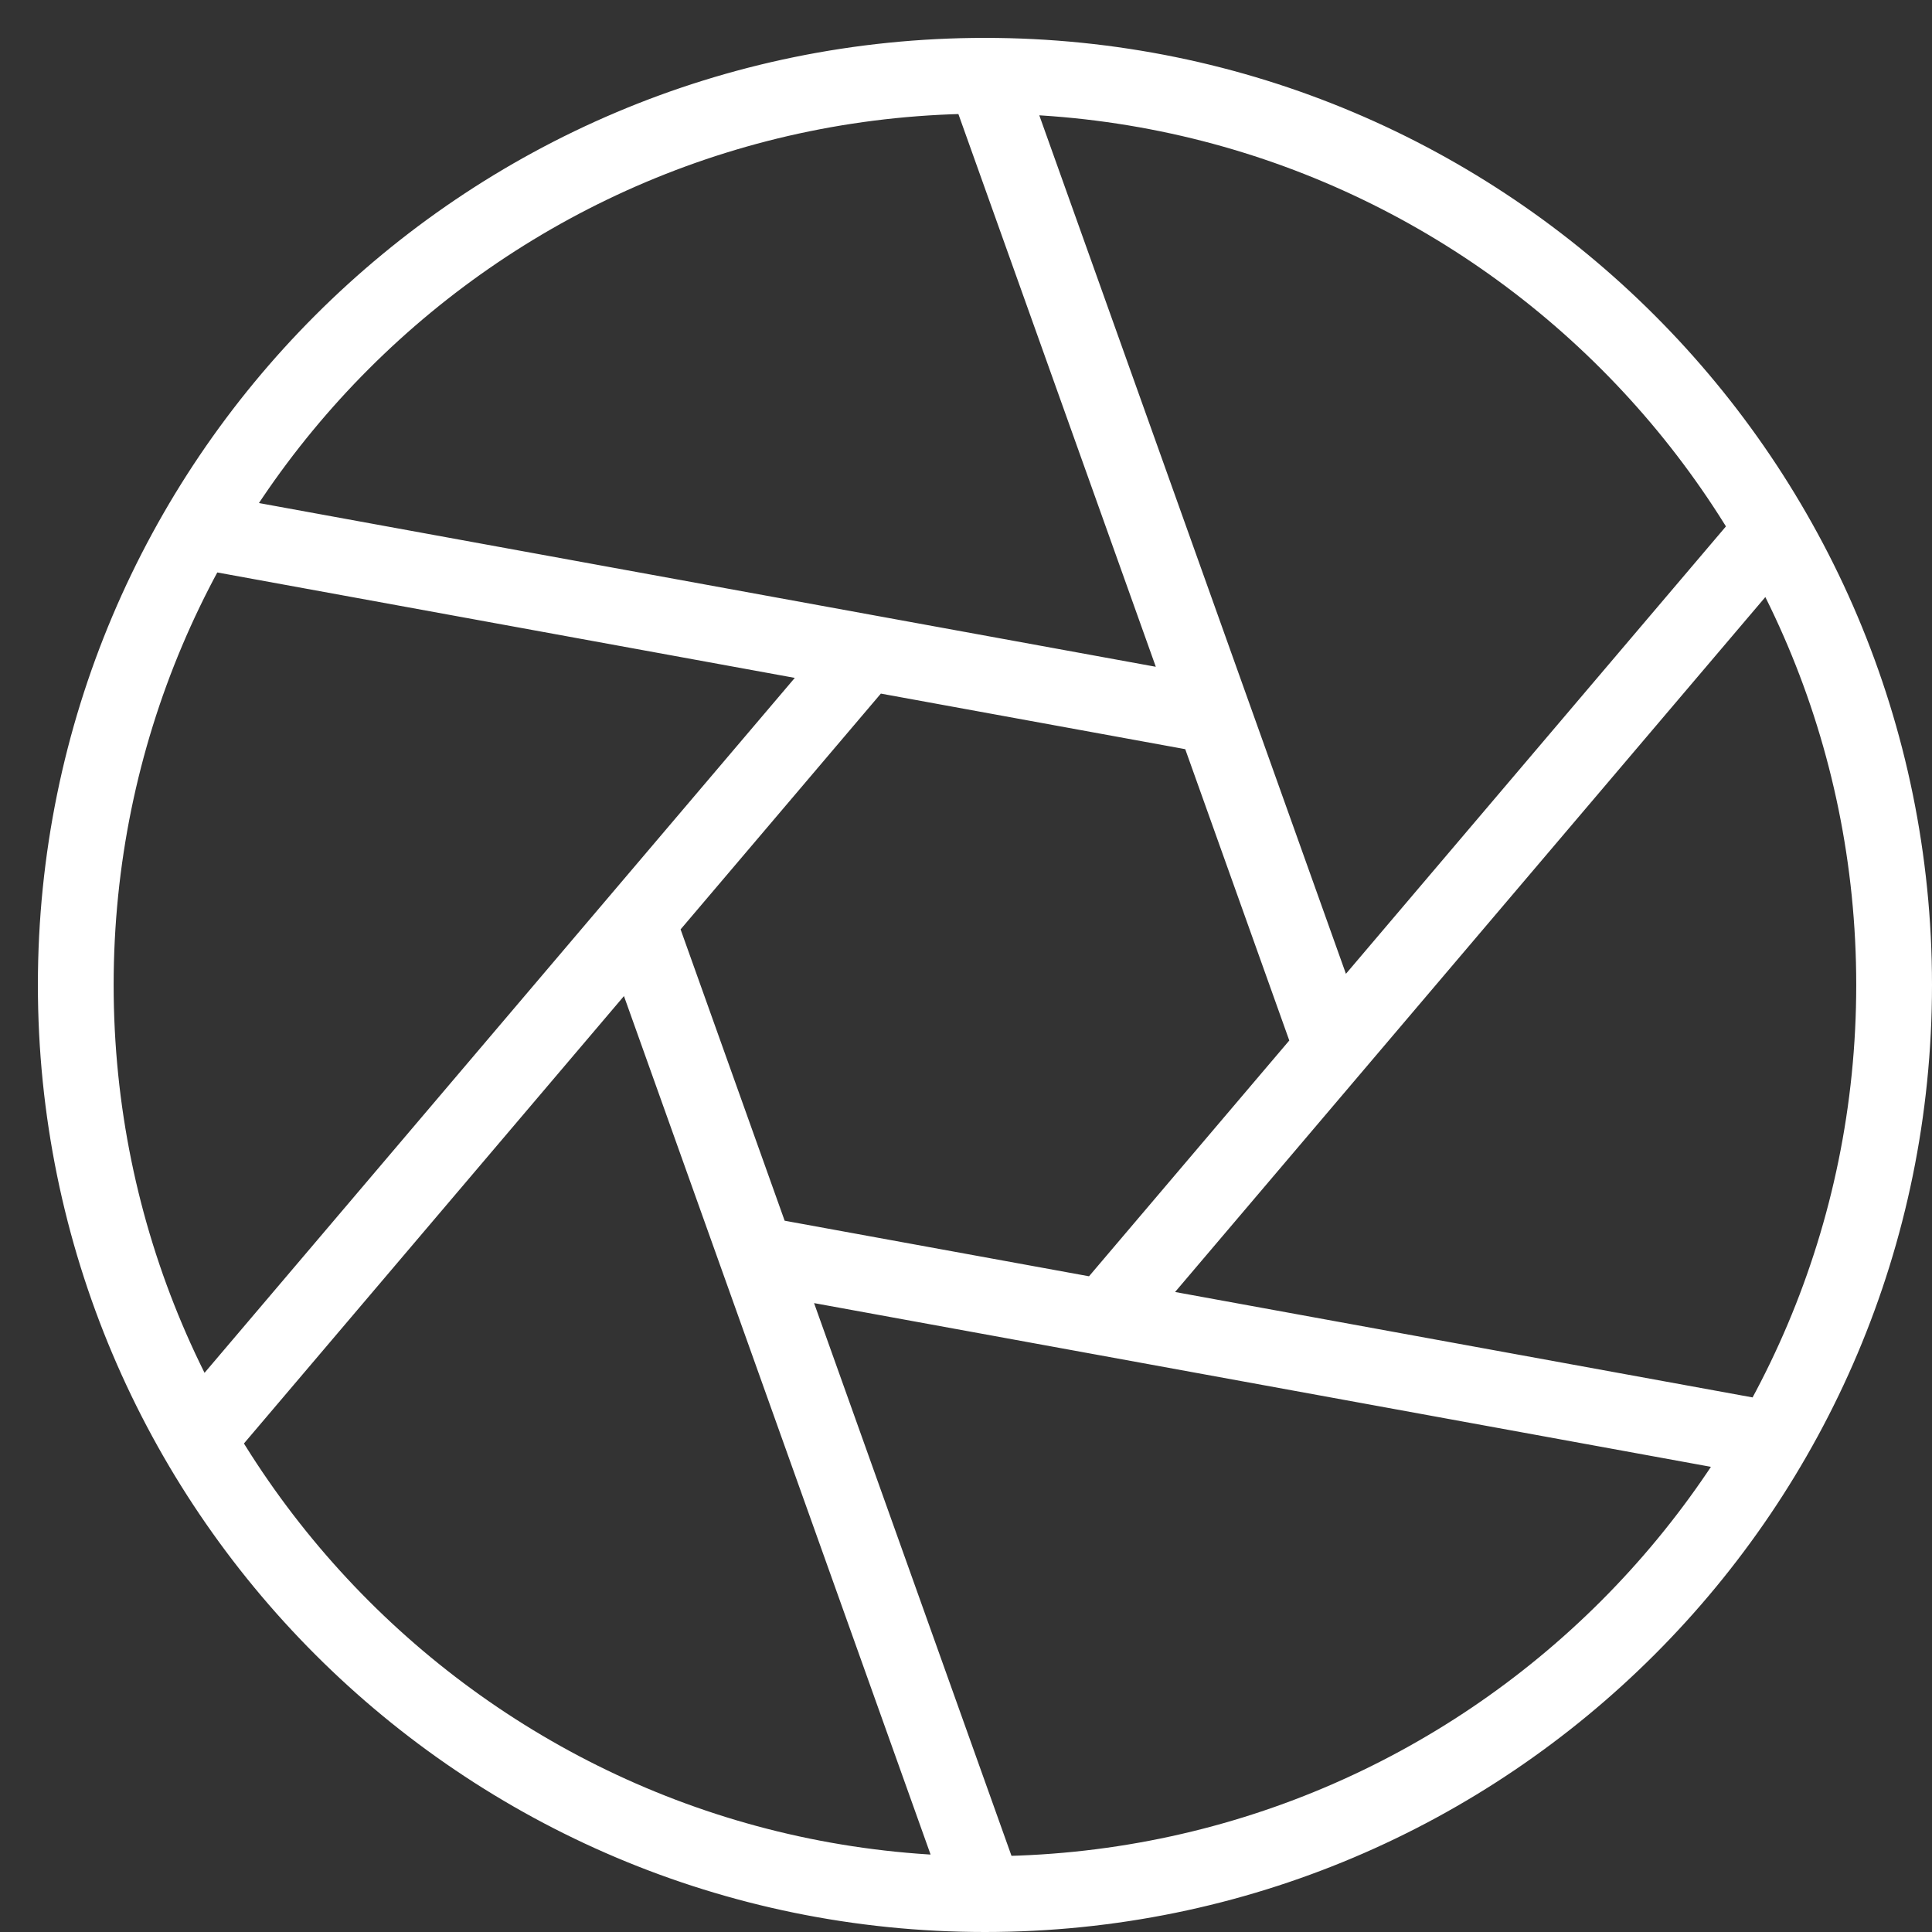
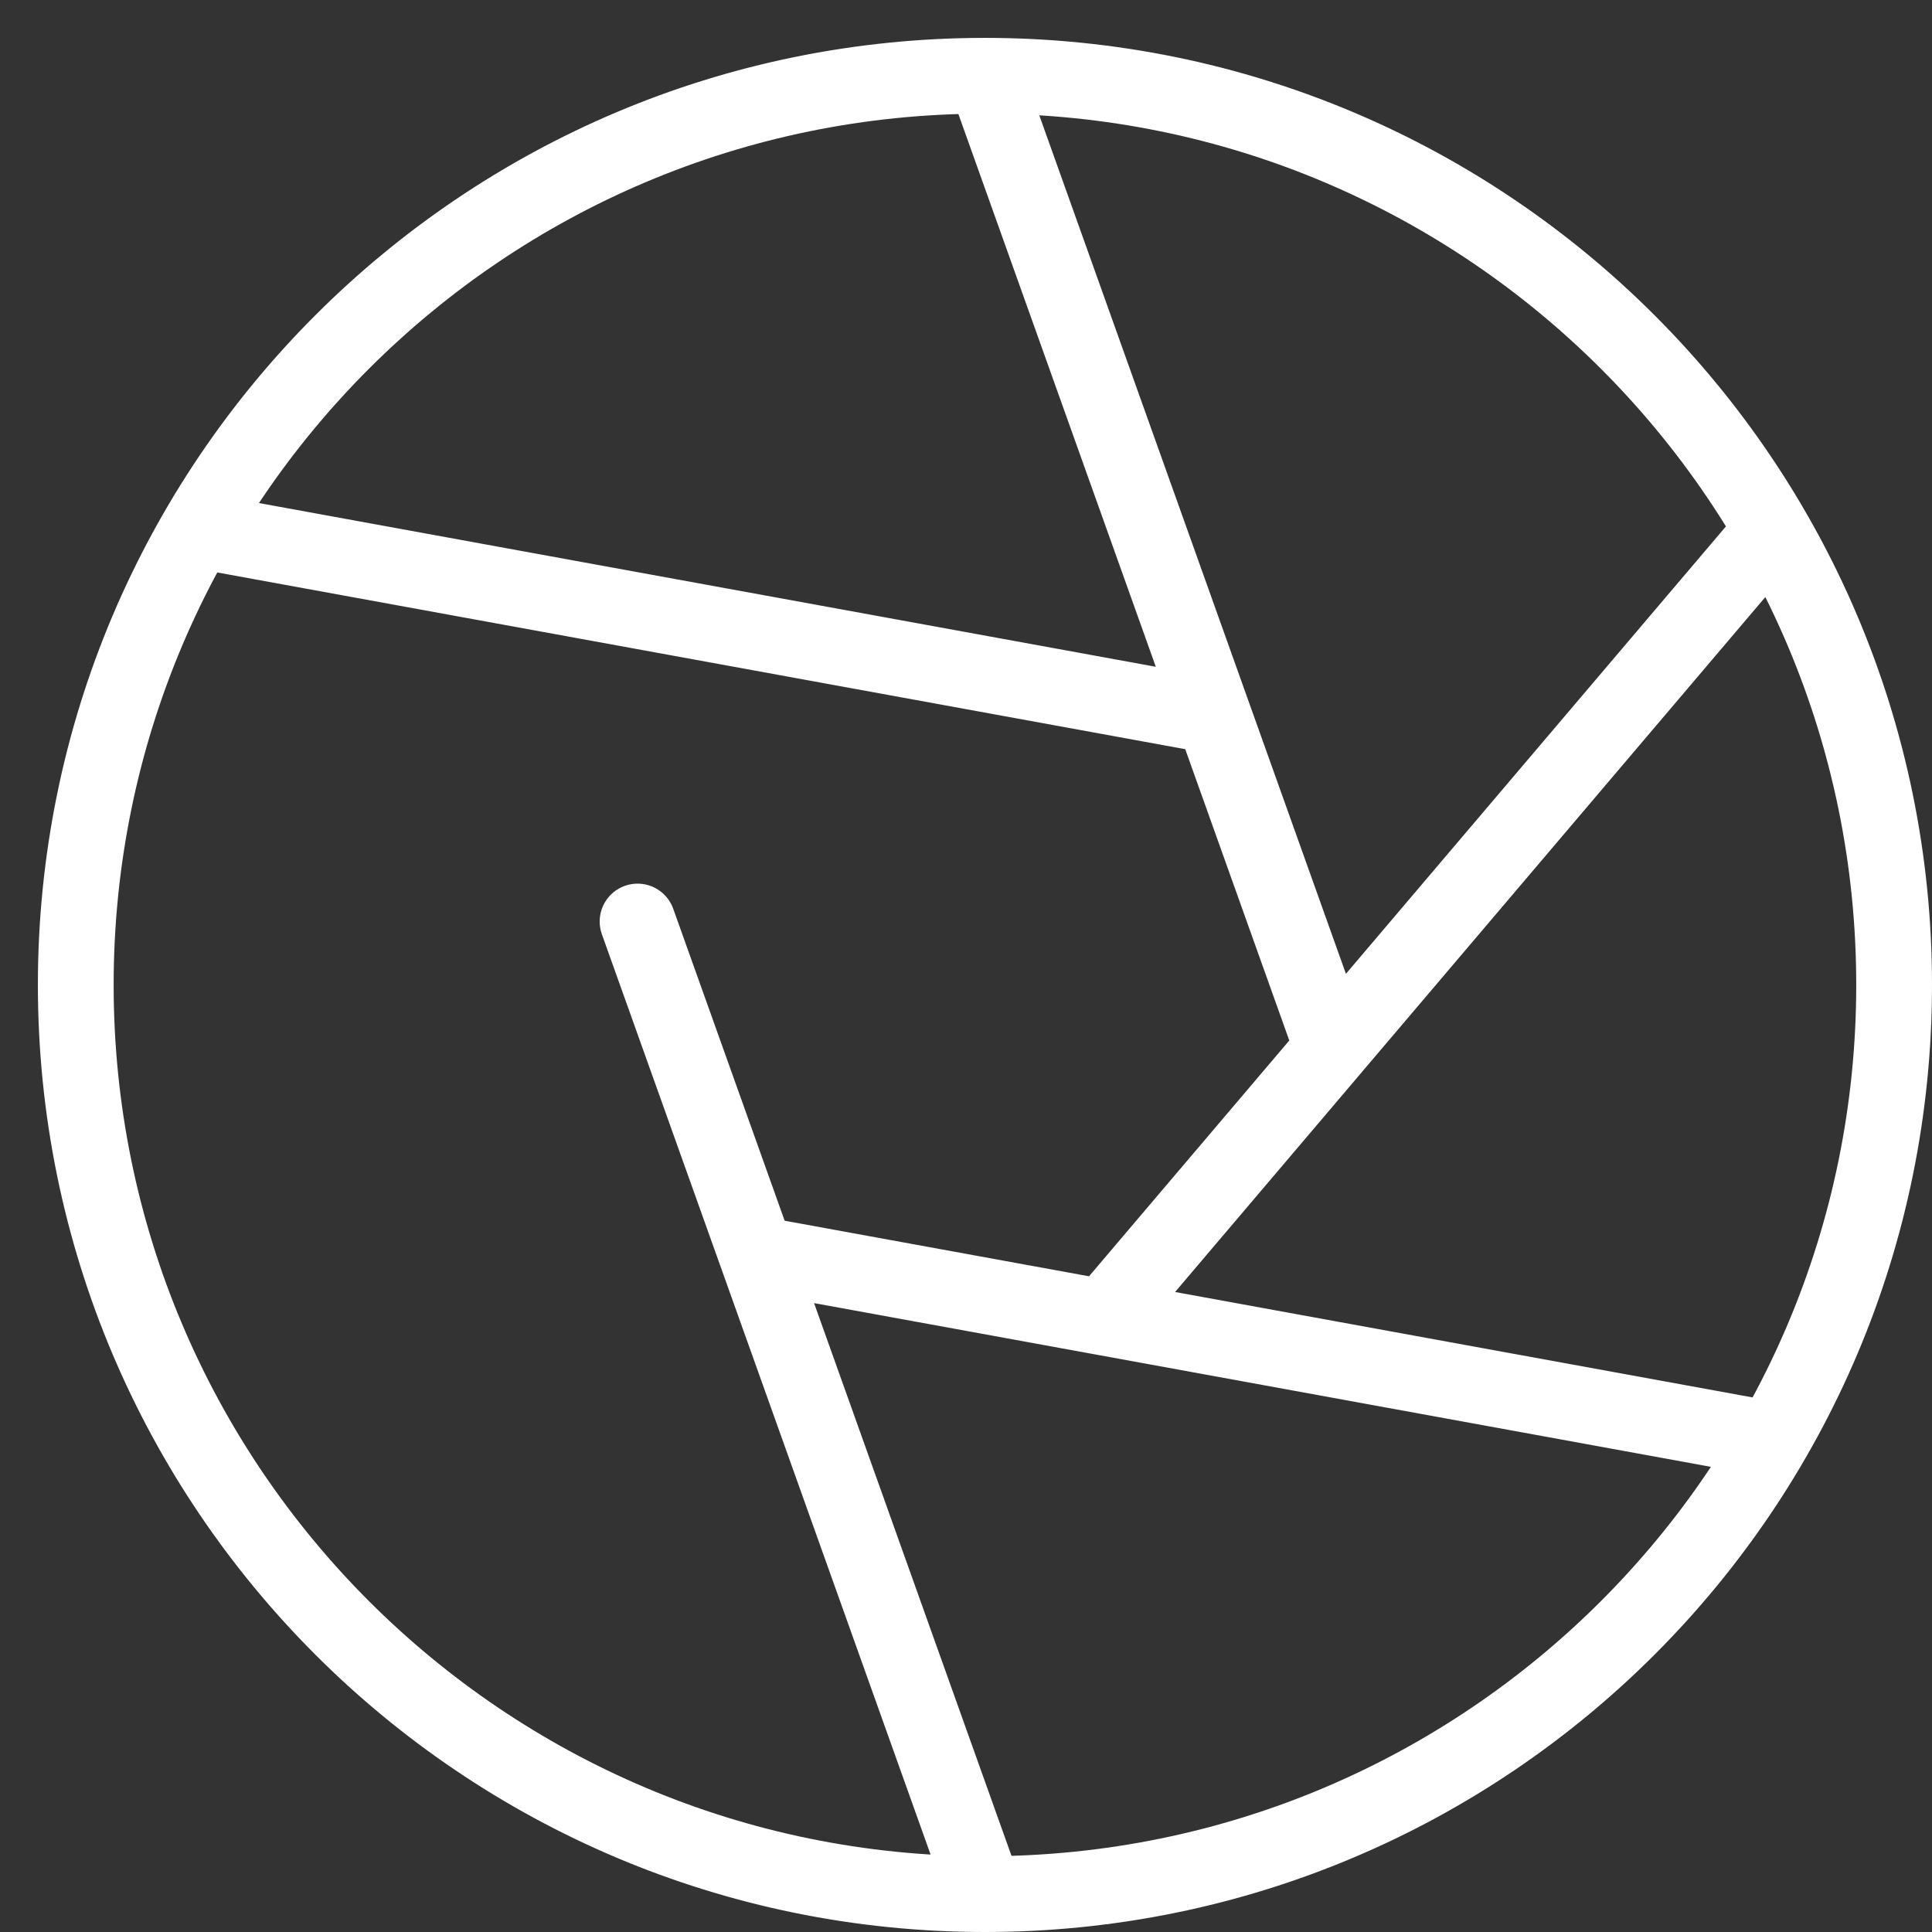
<svg xmlns="http://www.w3.org/2000/svg" width="30" height="30" viewBox="0 0 25.5 25.5" fill="none">
  <rect x="0" y="0" width="25.5" height="25.5" fill="#333333" stroke="none" />
-   <path d="M13 25C19.627 25 25 19.627 25 13C25 6.373 19.627 1 13 1M13 25C6.373 25 1 19.627 1 13C1 6.373 6.373 1 13 1M13 25L8.415 12.163M13 1L17.585 13.837M2.608 7L16.017 9.448M2.608 19L11.432 8.611M23.392 19L9.983 16.552M23.392 7L14.568 17.389" stroke="white" stroke-linecap="round" stroke-linejoin="round" />
+   <path d="M13 25C19.627 25 25 19.627 25 13C25 6.373 19.627 1 13 1M13 25C6.373 25 1 19.627 1 13C1 6.373 6.373 1 13 1M13 25L8.415 12.163M13 1L17.585 13.837M2.608 7L16.017 9.448L11.432 8.611M23.392 19L9.983 16.552M23.392 7L14.568 17.389" stroke="white" stroke-linecap="round" stroke-linejoin="round" />
</svg>